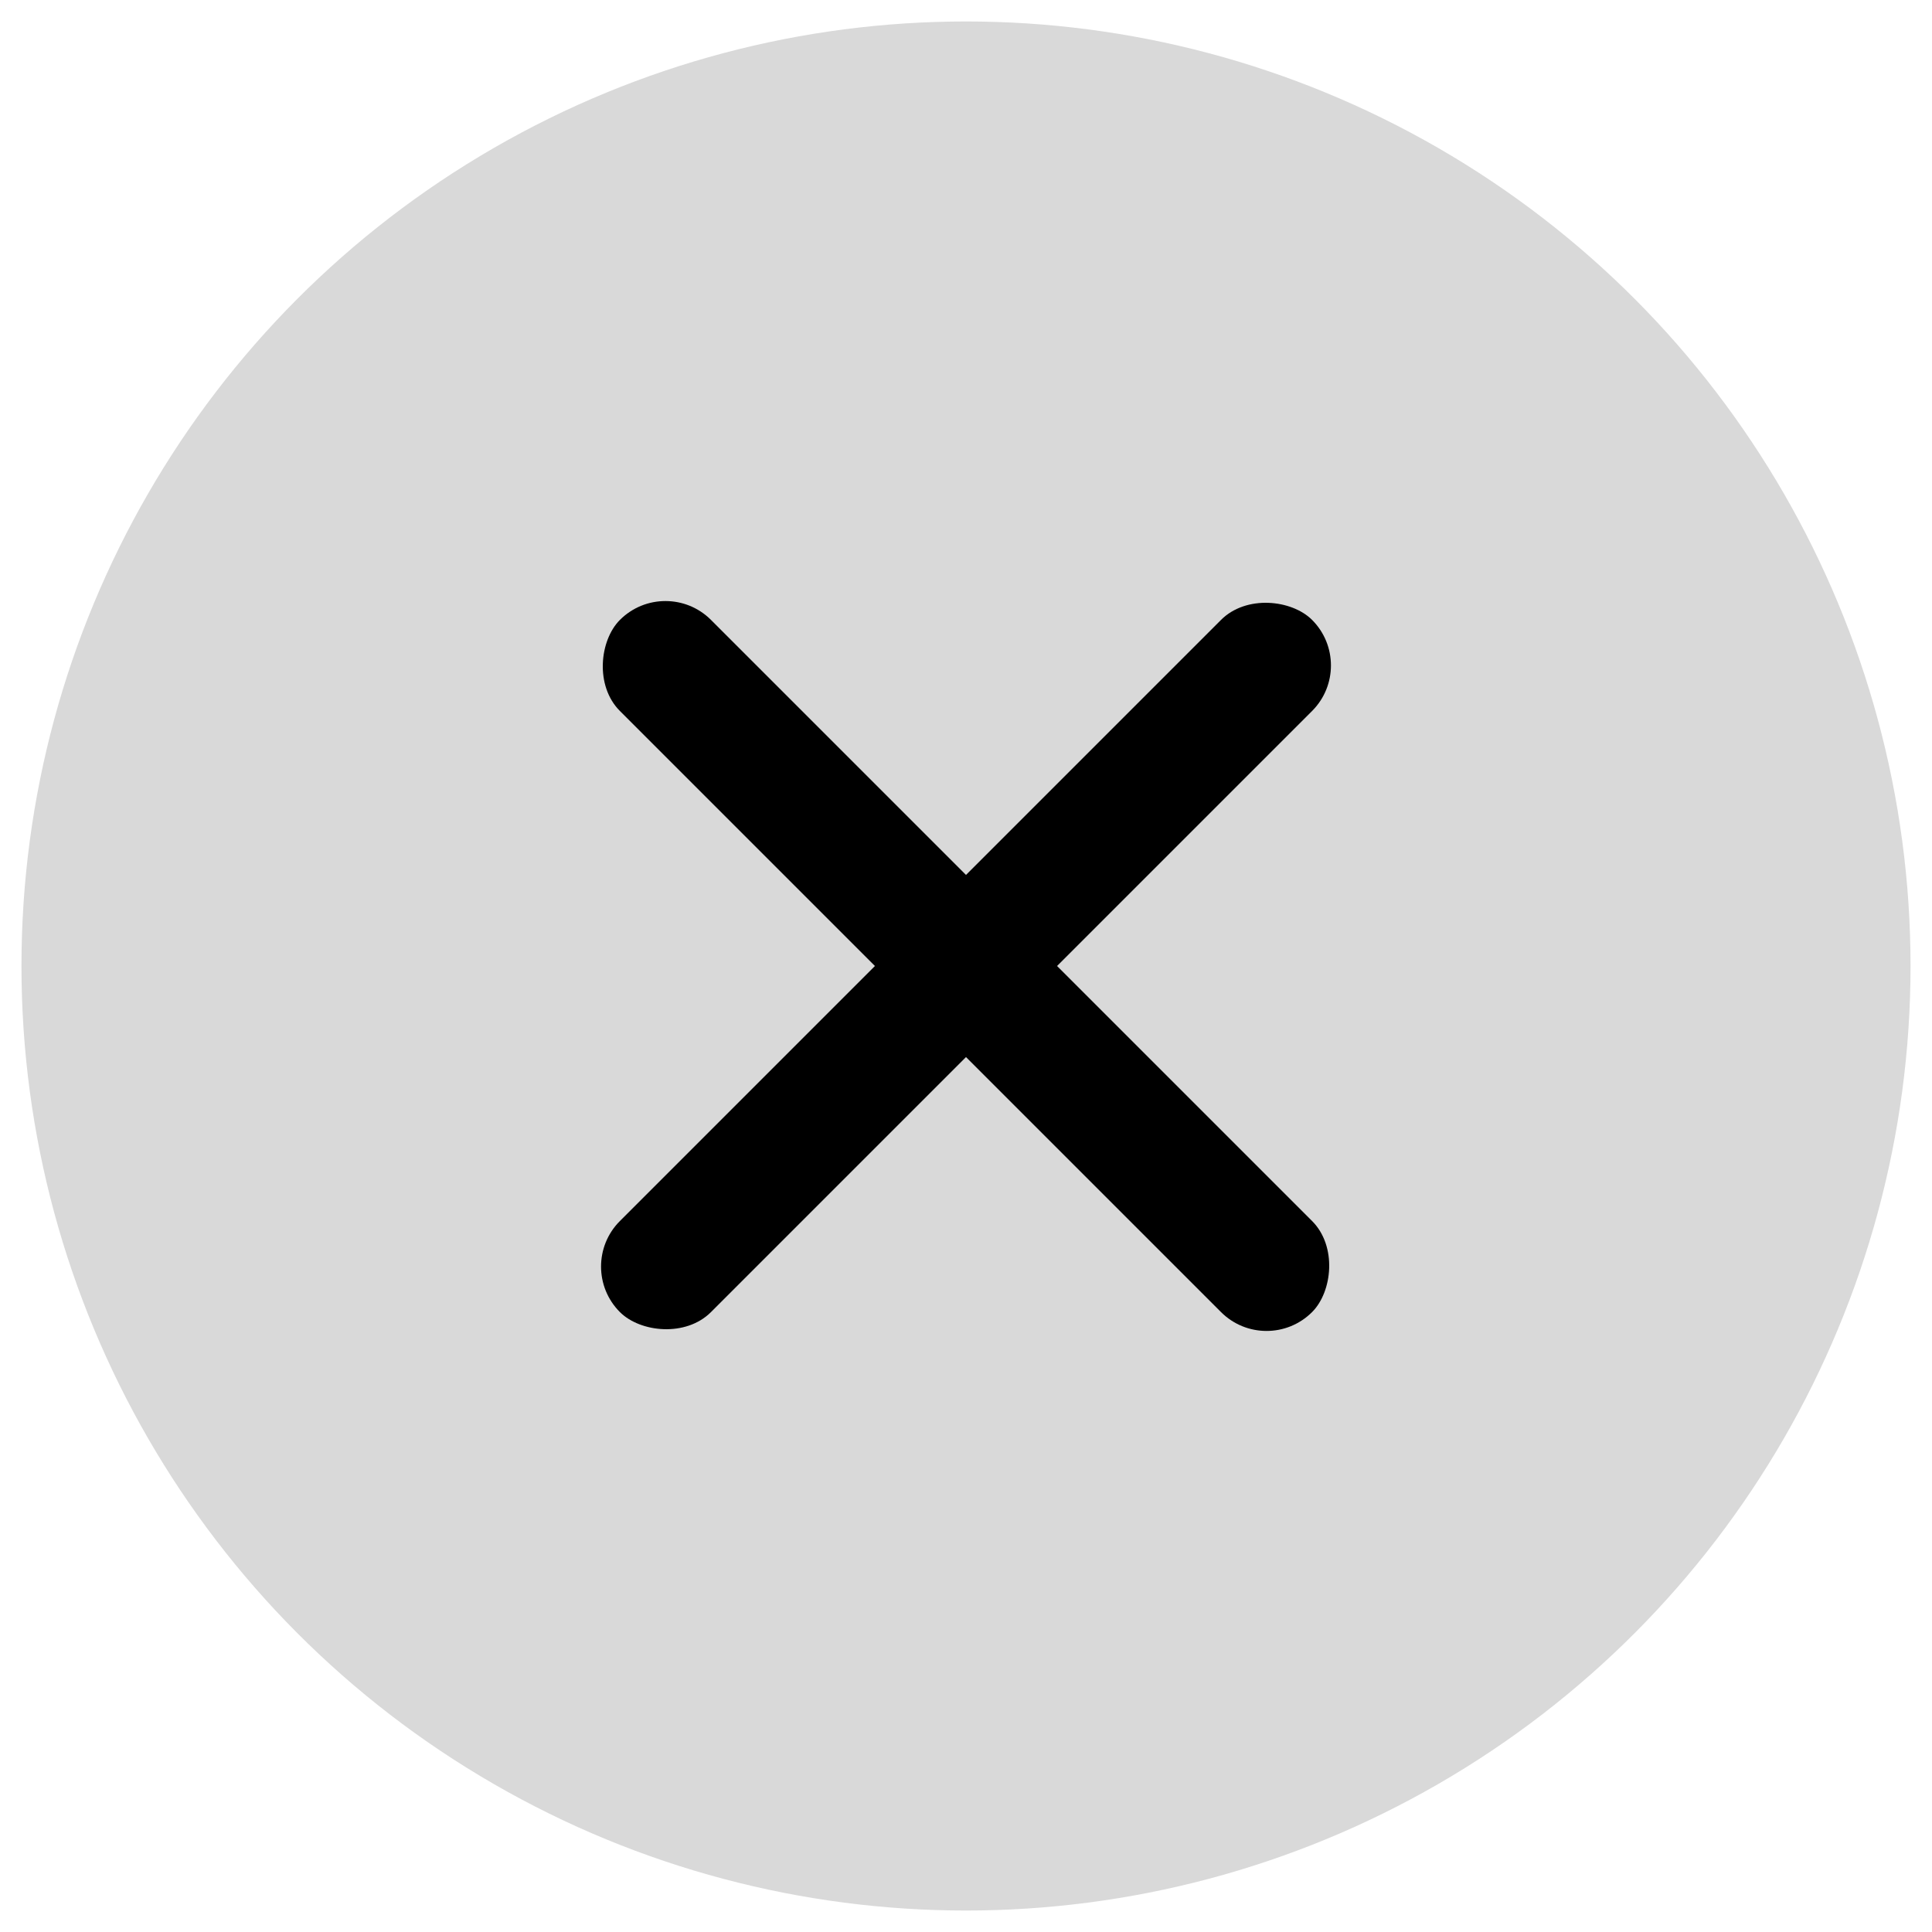
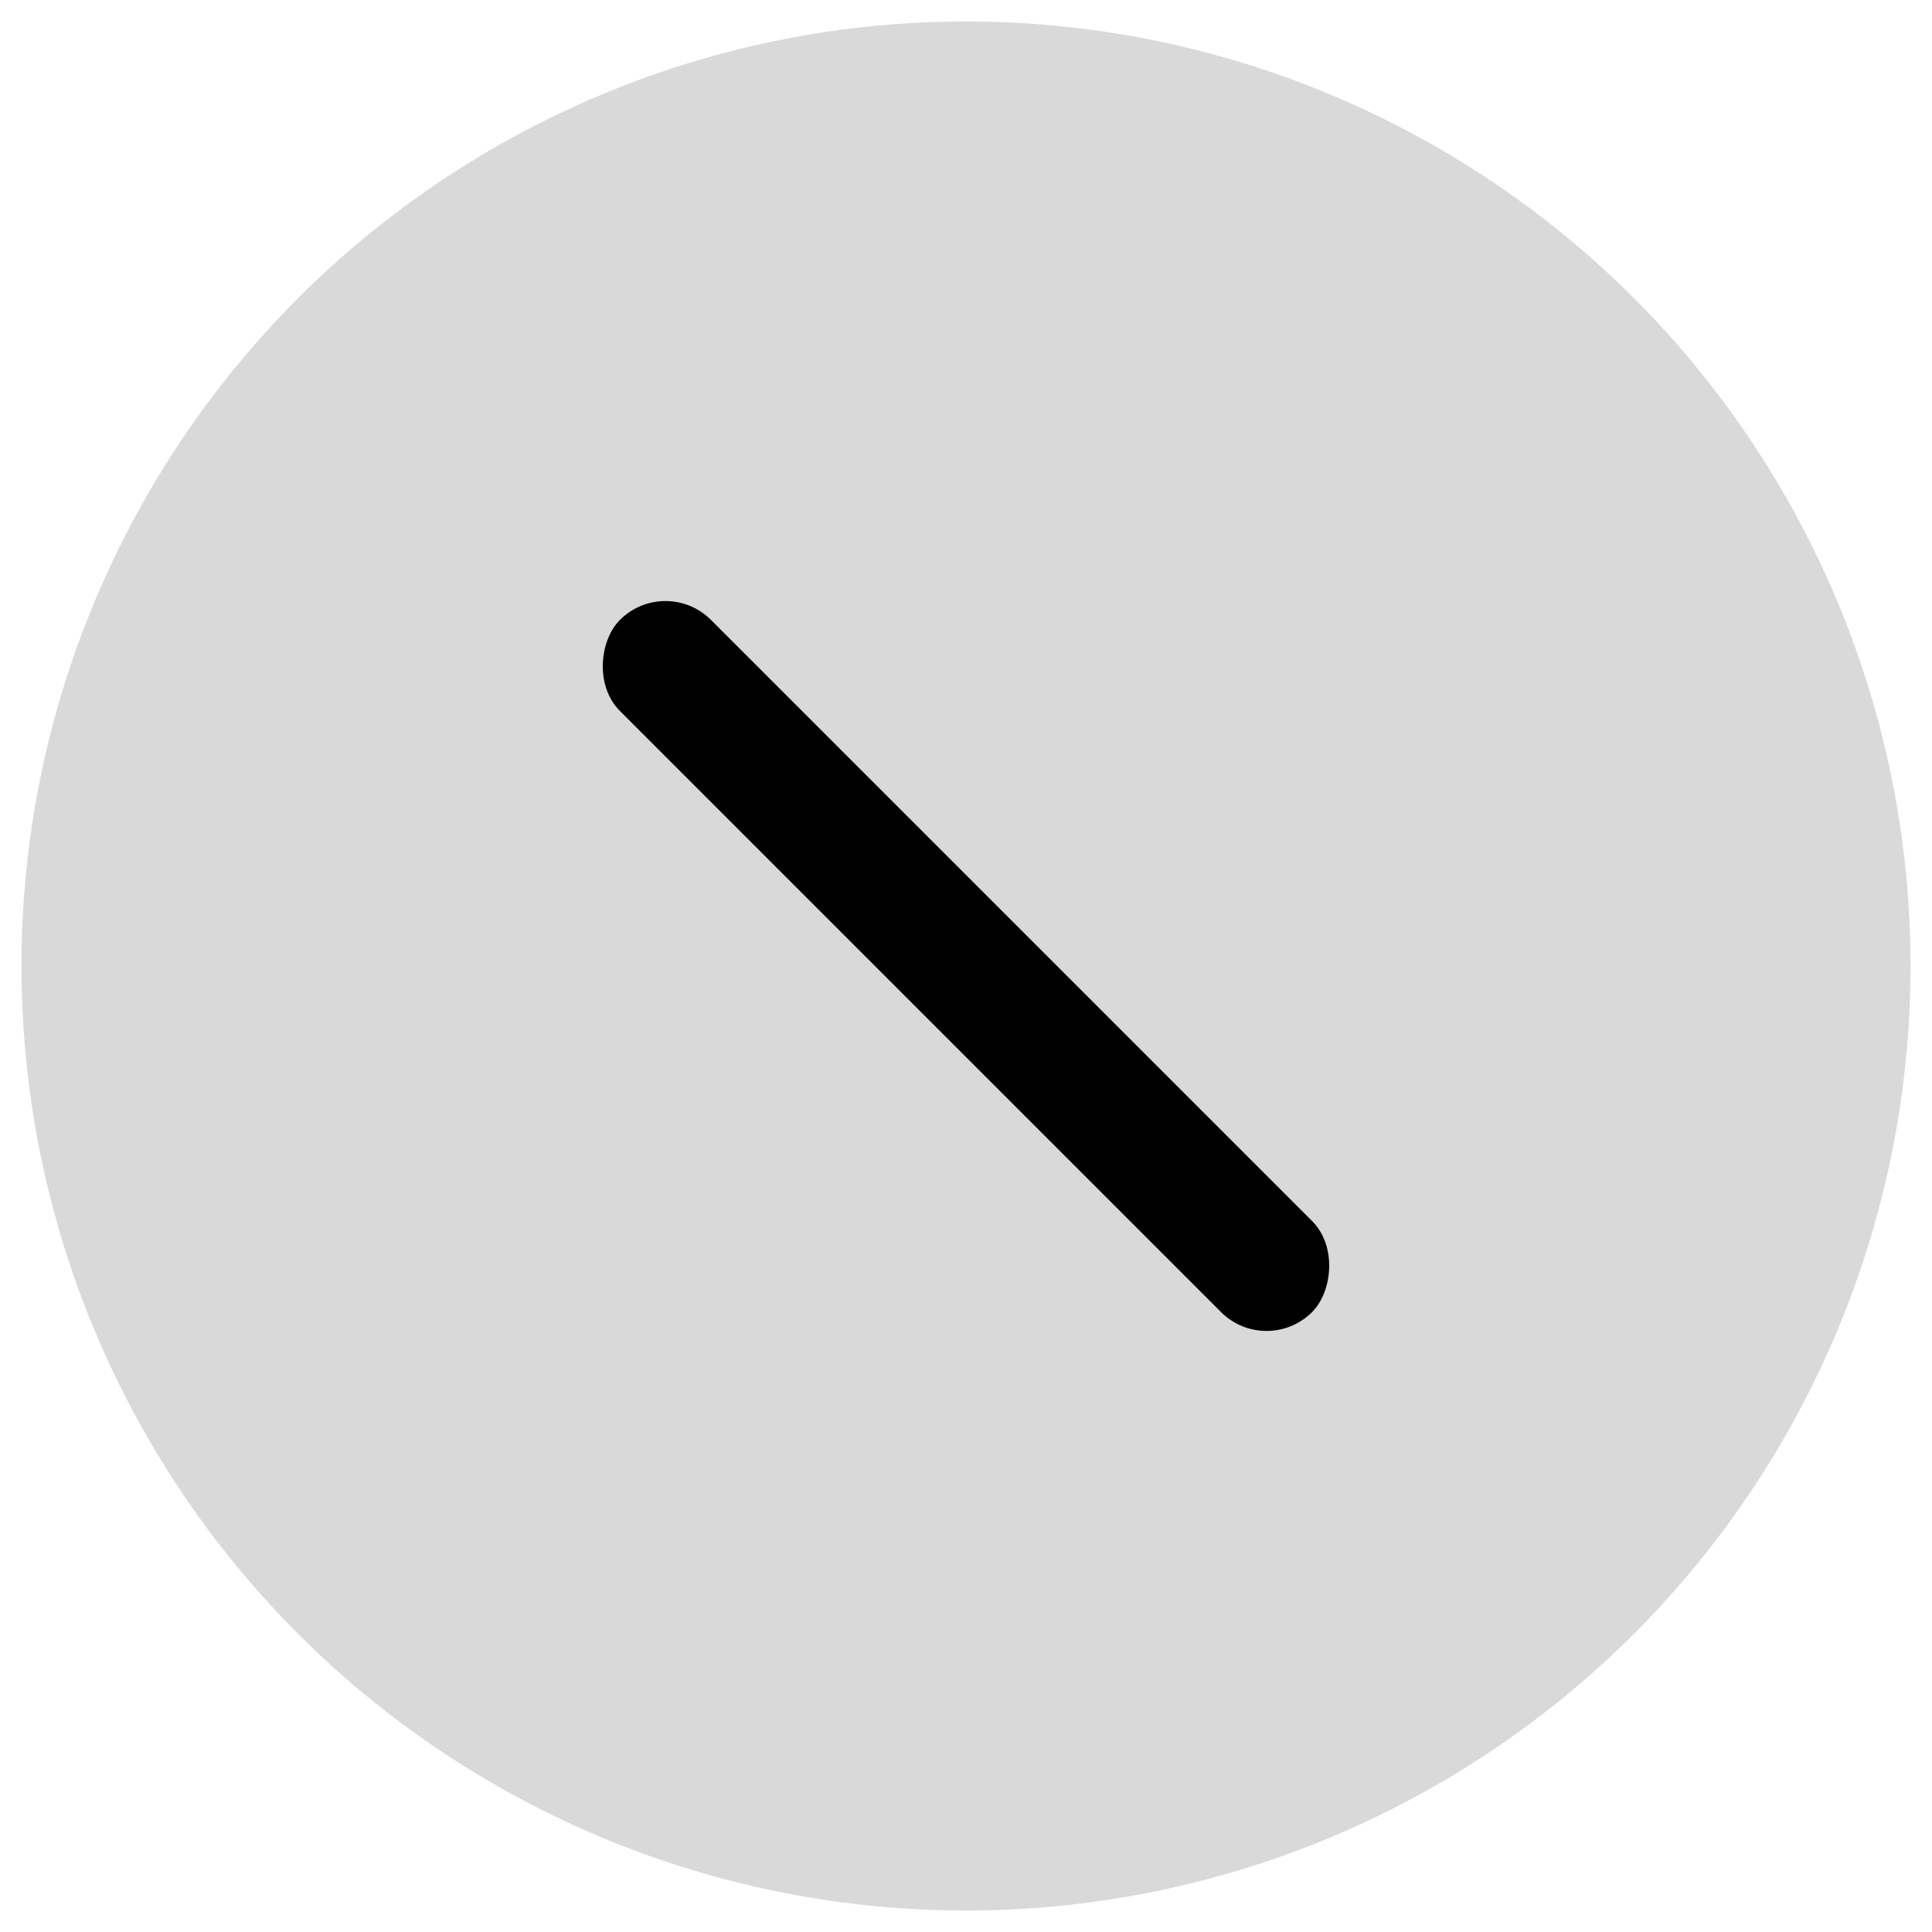
<svg xmlns="http://www.w3.org/2000/svg" width="45px" height="45px" viewBox="0 0 45 45" version="1.1">
  <title>closeBtnDark</title>
  <g id="closeBtnDark" stroke="none" fill="none" transform="translate(0.5, 0.5)" fill-rule="evenodd">
    <circle id="Oval" fill="#000000" opacity="0.15" cx="22" cy="22" r="22" />
    <g id="Group" stroke-width="1" transform="translate(12.878, 12.878)" fill="#000000">
      <rect id="Rectangle" transform="translate(9.122, 9.122) rotate(45) translate(-9.122, -9.122)" x="-2.278" y="7.622" width="22.8" height="3" rx="1.5" />
-       <rect id="Rectangle-Copy" transform="translate(9.122, 9.122) rotate(-45) translate(-9.122, -9.122)" x="-2.278" y="7.622" width="22.8" height="3" rx="1.5" />
    </g>
  </g>
</svg>